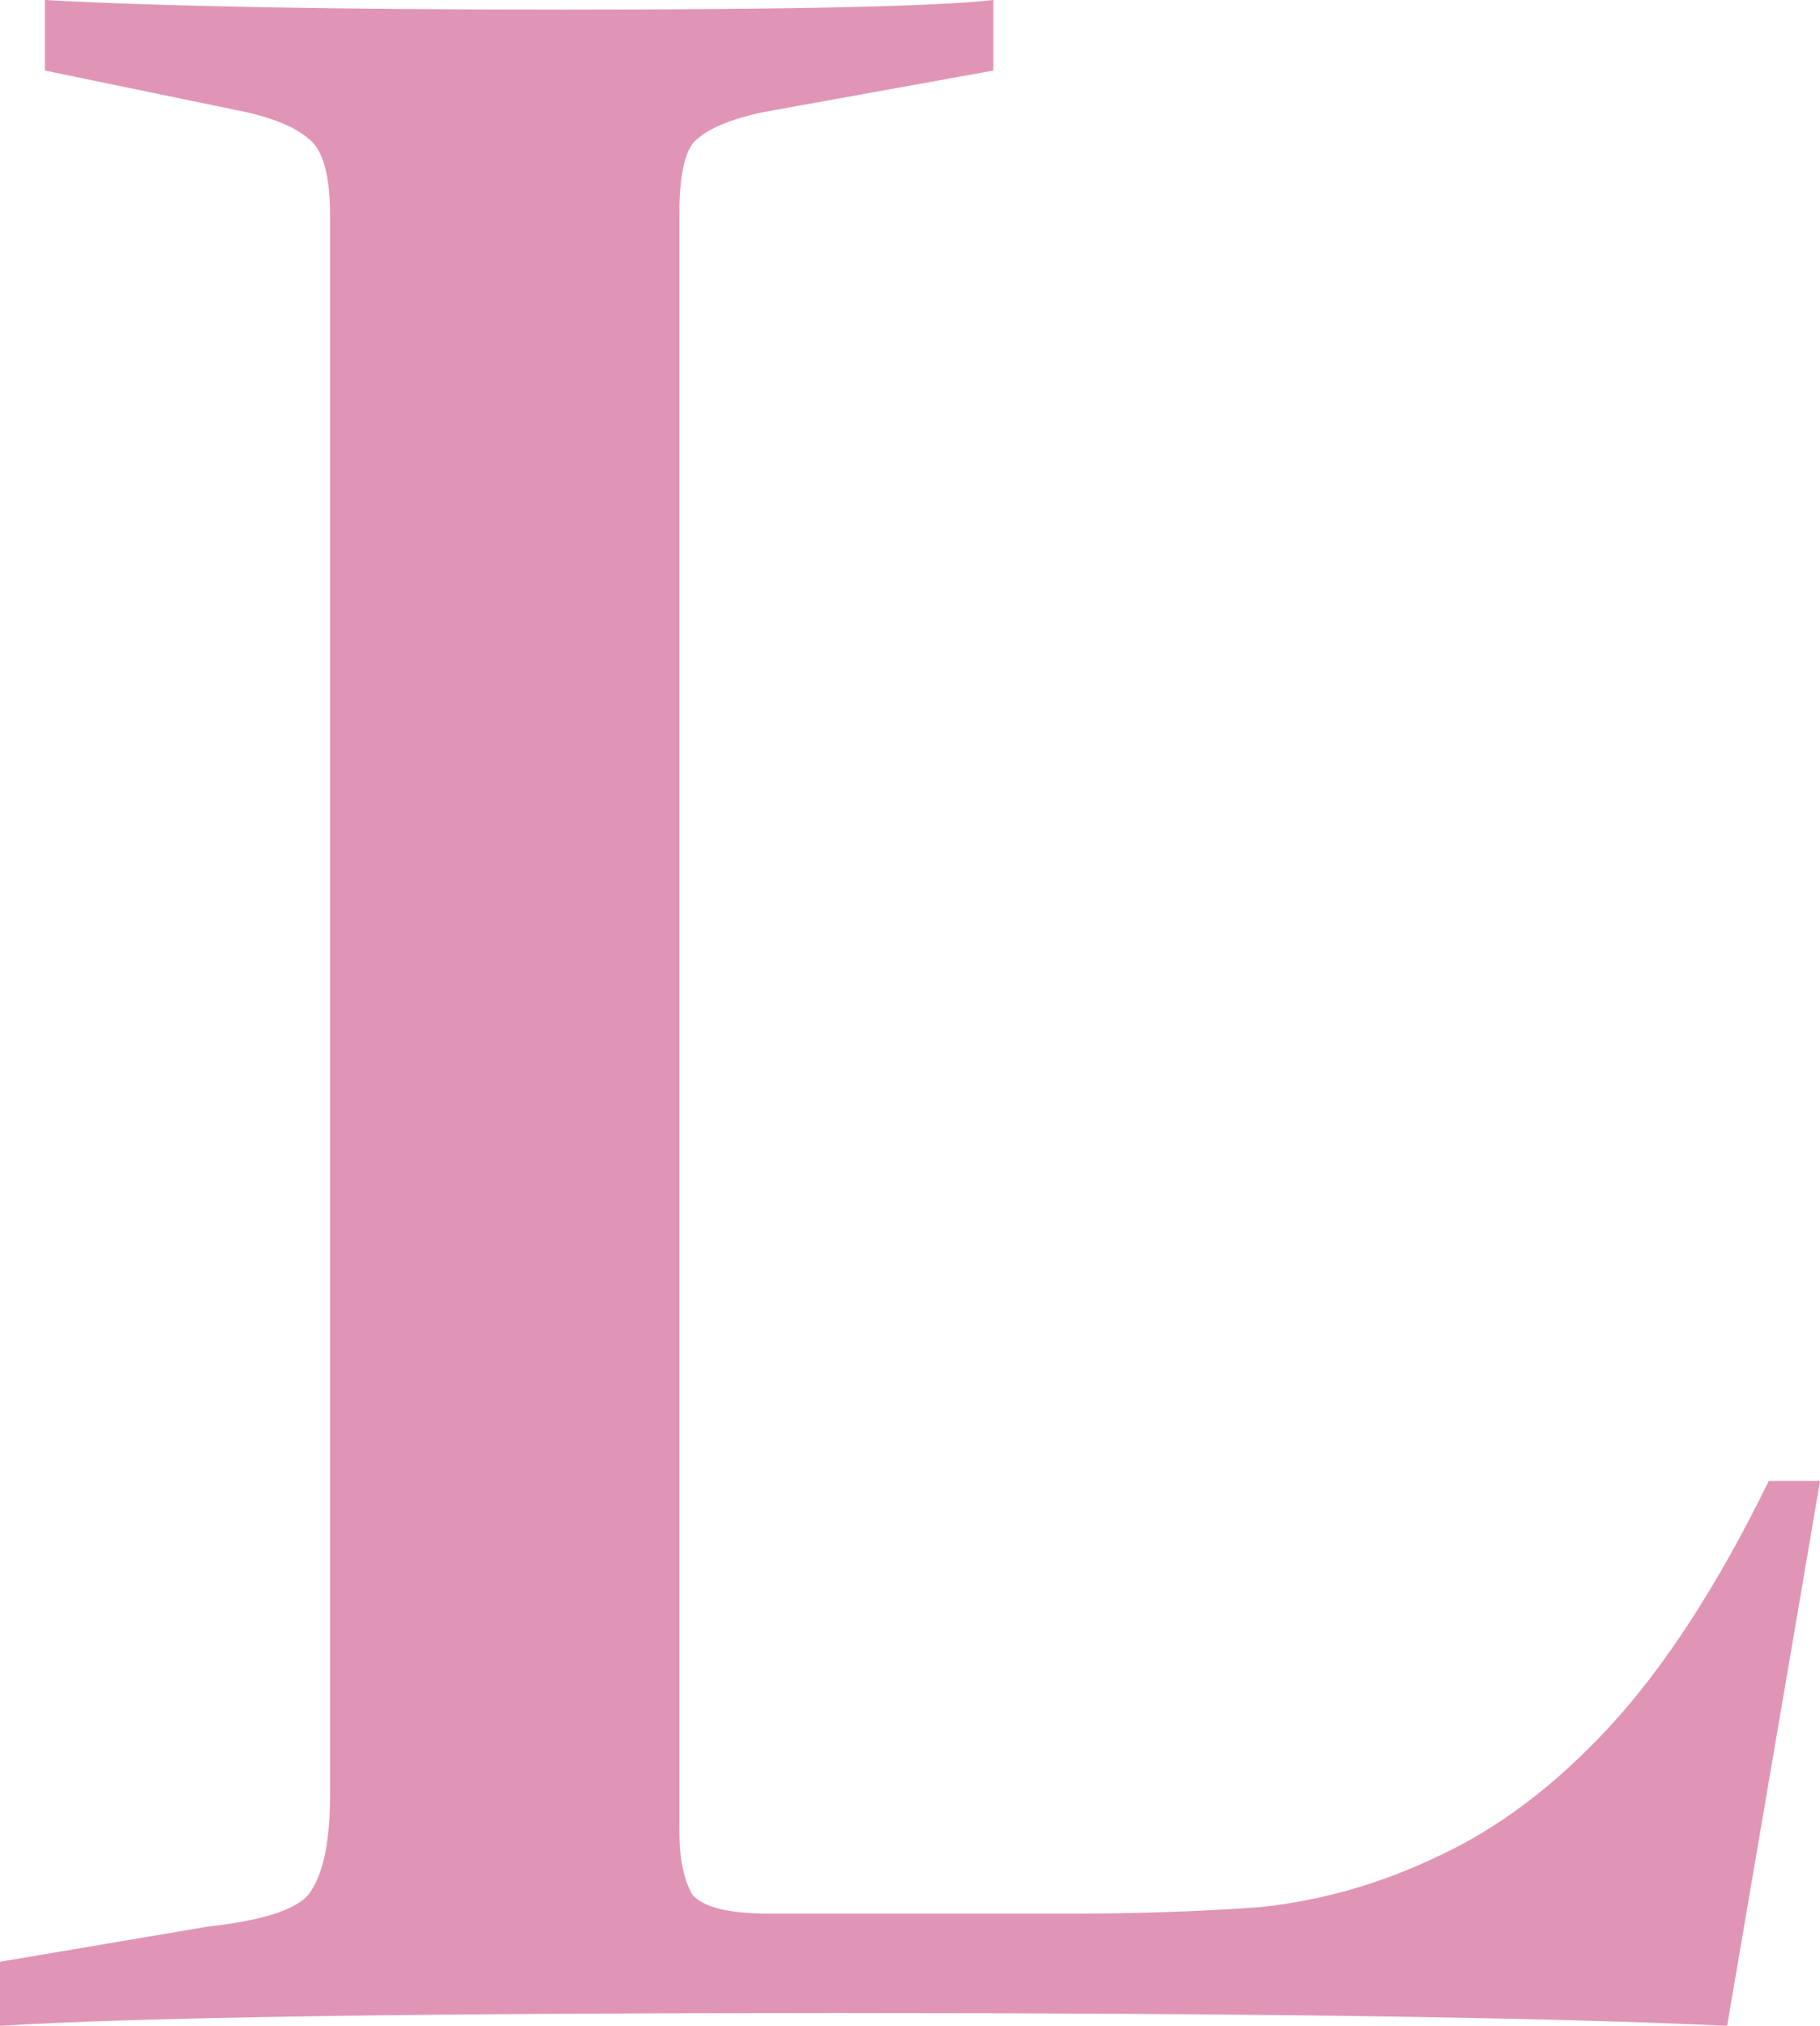
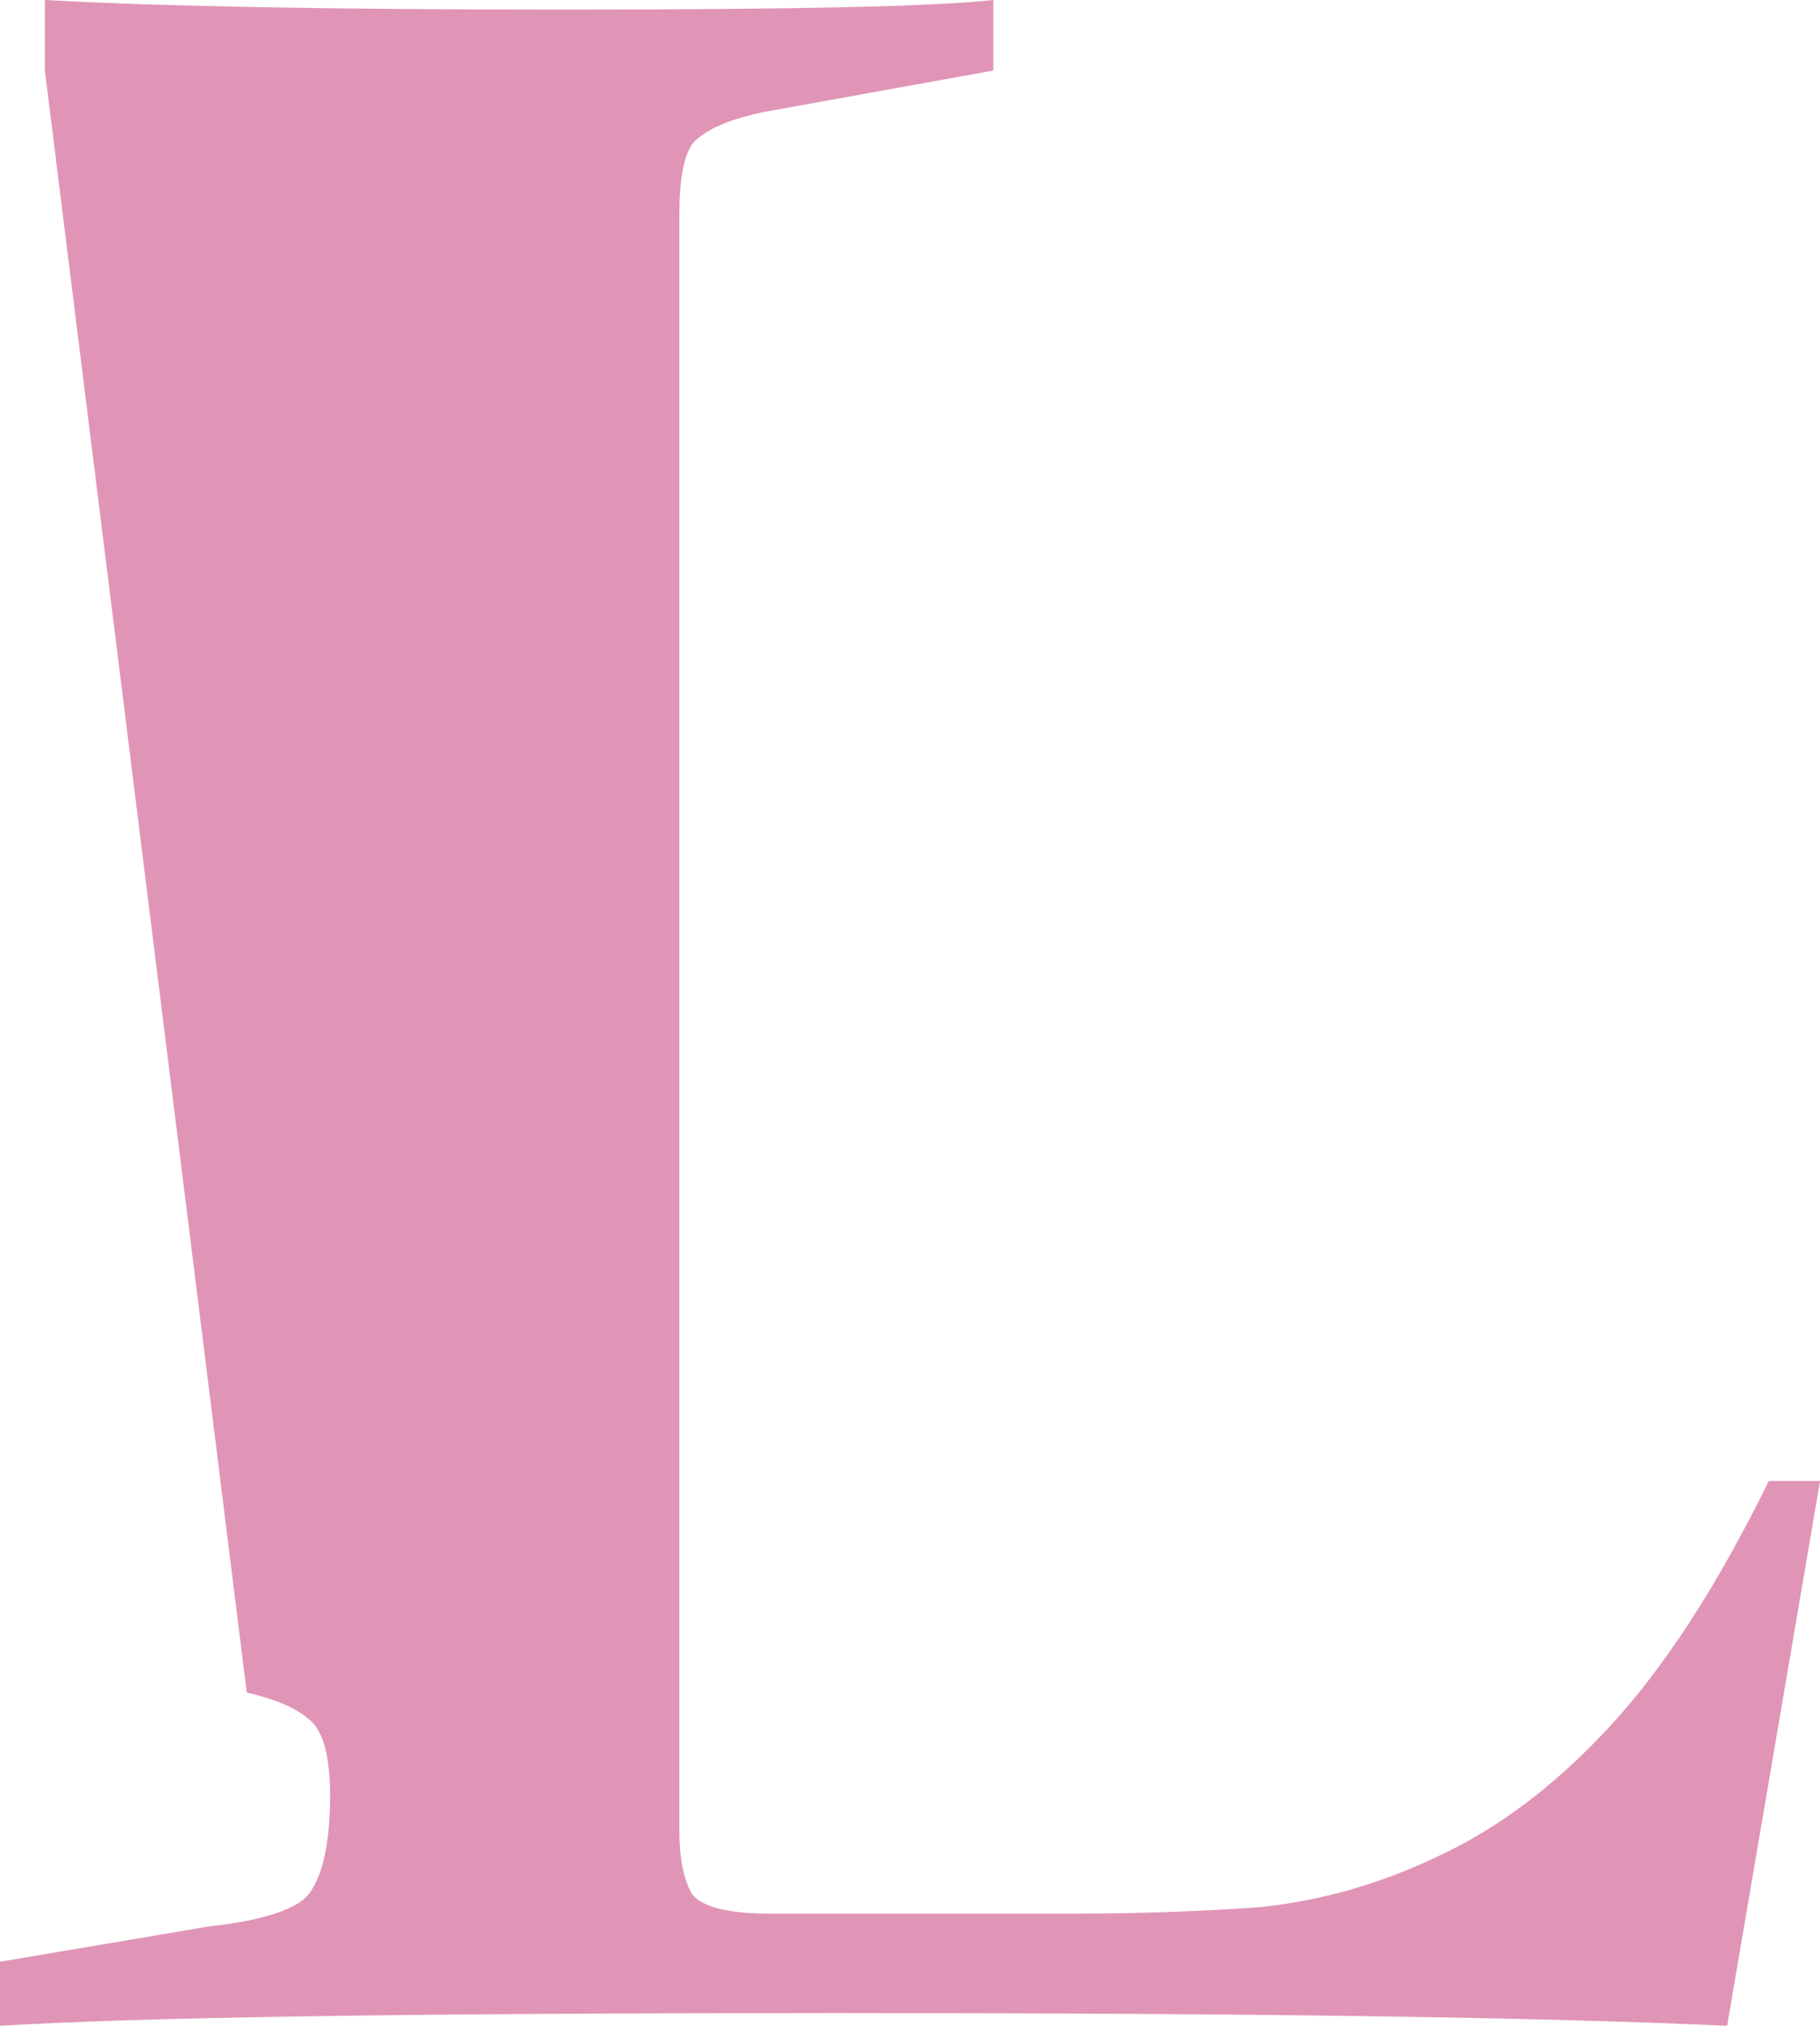
<svg xmlns="http://www.w3.org/2000/svg" xmlns:ns1="http://sodipodi.sourceforge.net/DTD/sodipodi-0.dtd" xmlns:ns2="http://www.inkscape.org/namespaces/inkscape" width="30.174mm" height="33.574mm" viewBox="0 0 30.174 33.574" version="1.1" id="svg1" ns1:docname="TanjaL.svg" ns2:version="1.4.2 (ebf0e940, 2025-05-08)">
  <ns1:namedview id="namedview1" pagecolor="#ffffff" bordercolor="#000000" borderopacity="0.25" ns2:showpageshadow="2" ns2:pageopacity="0.0" ns2:pagecheckerboard="0" ns2:deskcolor="#d1d1d1" ns2:document-units="mm" ns2:zoom="0.78840808" ns2:cx="-114.15408" ns2:cy="188.35423" ns2:window-width="1472" ns2:window-height="848" ns2:window-x="0" ns2:window-y="38" ns2:window-maximized="1" ns2:current-layer="svg1" />
  <defs id="defs1" />
  <g id="layer1" transform="translate(-79.999,-95.243)" style="fill:#e095b6;fill-opacity:1">
-     <path style="font-weight:bold;font-size:53.123px;line-height:0px;font-family:'Songti TC';-inkscape-font-specification:'Songti TC, Bold';letter-spacing:0px;fill:#e095b6;stroke-width:2.905;fill-opacity:1" d="m 91.262,125.577 q 0,0.691 0.212,1.062 0.266,0.319 1.275,0.319 h 5.047 q 1.594,0 3.081,-0.106 1.541,-0.159 2.975,-0.85 1.487,-0.691 2.816,-2.125 1.381,-1.487 2.656,-4.09 h 0.85 l -1.541,9.031 q -2.231,-0.106 -5.897,-0.159 -3.612,-0.053 -8.872,-0.053 -5.259,0 -8.712,0.053 -3.453,0.053 -5.153,0.159 v -1.062 l 3.453,-0.584 q 1.434,-0.159 1.7,-0.584 0.319,-0.478 0.319,-1.594 V 98.803 q 0,-1.009 -0.372,-1.275 -0.319,-0.266 -1.009,-0.425 L 80.743,96.412 V 95.243 q 2.869,0.159 8.606,0.159 5.737,0 7.119,-0.159 v 1.169 l -3.825,0.691 q -0.744,0.159 -1.062,0.425 -0.319,0.212 -0.319,1.275 z" id="text3" aria-label="L&#10;" />
+     <path style="font-weight:bold;font-size:53.123px;line-height:0px;font-family:'Songti TC';-inkscape-font-specification:'Songti TC, Bold';letter-spacing:0px;fill:#e095b6;stroke-width:2.905;fill-opacity:1" d="m 91.262,125.577 q 0,0.691 0.212,1.062 0.266,0.319 1.275,0.319 h 5.047 q 1.594,0 3.081,-0.106 1.541,-0.159 2.975,-0.85 1.487,-0.691 2.816,-2.125 1.381,-1.487 2.656,-4.09 h 0.85 l -1.541,9.031 q -2.231,-0.106 -5.897,-0.159 -3.612,-0.053 -8.872,-0.053 -5.259,0 -8.712,0.053 -3.453,0.053 -5.153,0.159 v -1.062 l 3.453,-0.584 q 1.434,-0.159 1.7,-0.584 0.319,-0.478 0.319,-1.594 q 0,-1.009 -0.372,-1.275 -0.319,-0.266 -1.009,-0.425 L 80.743,96.412 V 95.243 q 2.869,0.159 8.606,0.159 5.737,0 7.119,-0.159 v 1.169 l -3.825,0.691 q -0.744,0.159 -1.062,0.425 -0.319,0.212 -0.319,1.275 z" id="text3" aria-label="L&#10;" />
  </g>
</svg>